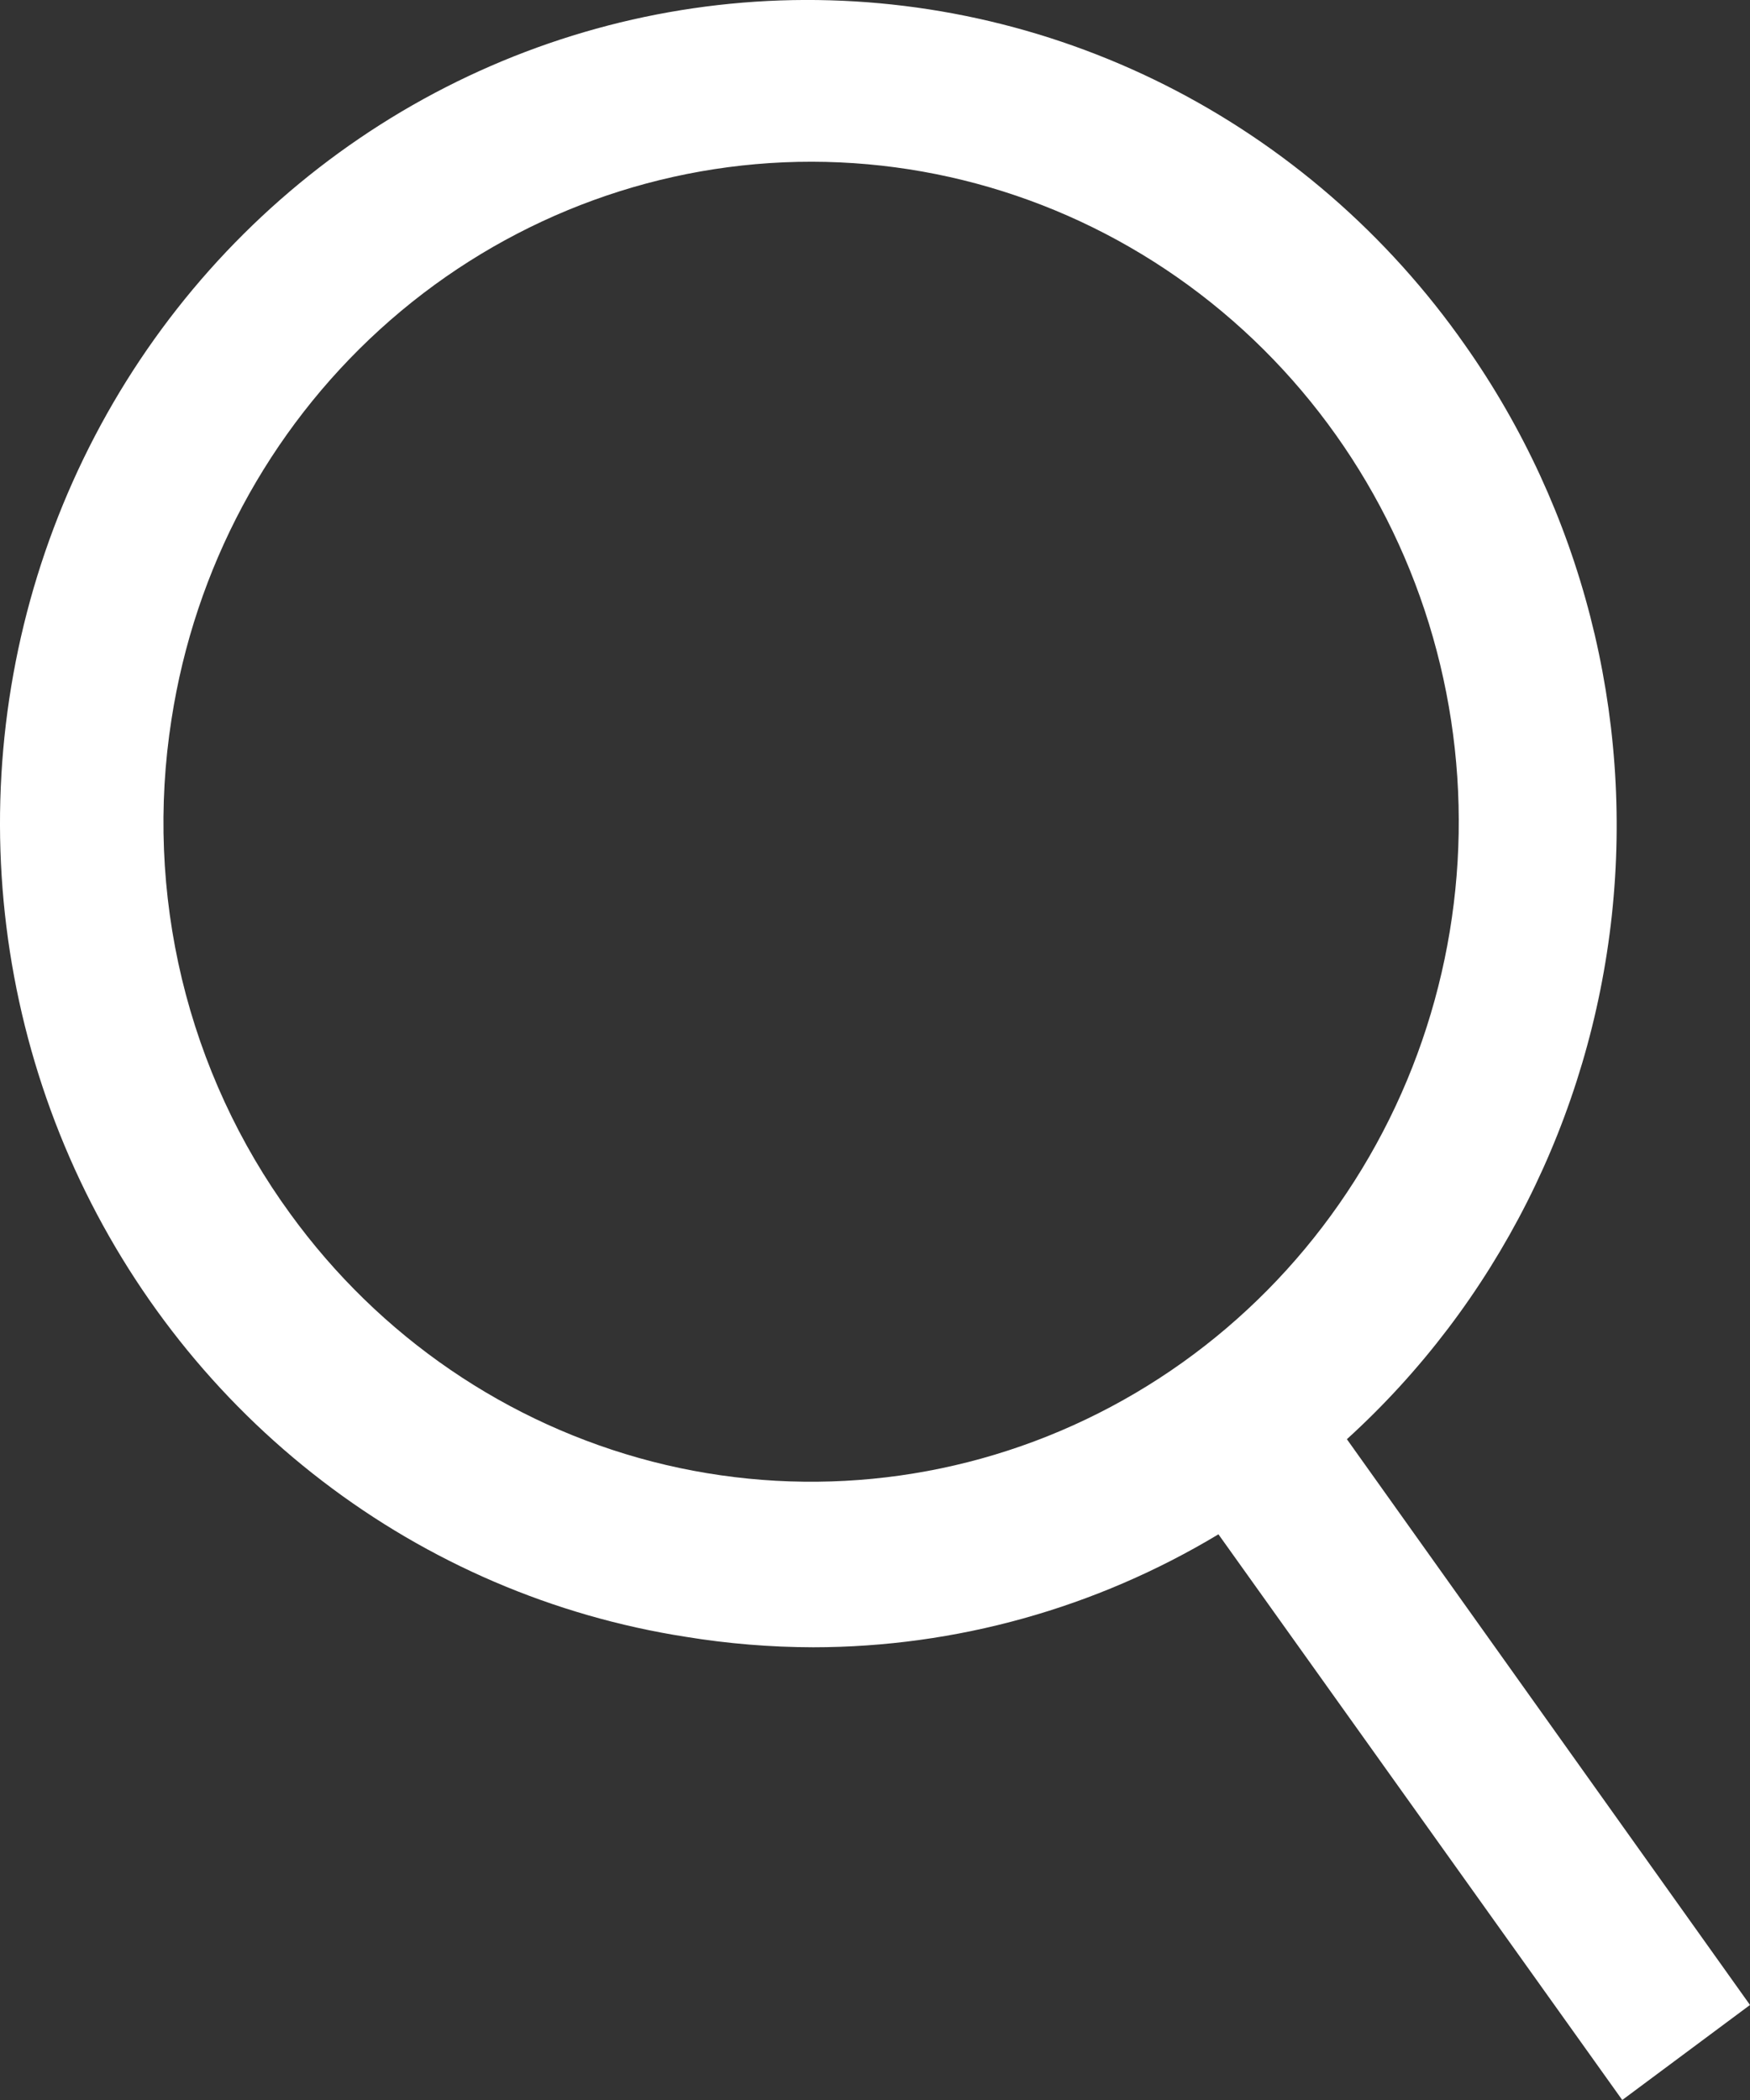
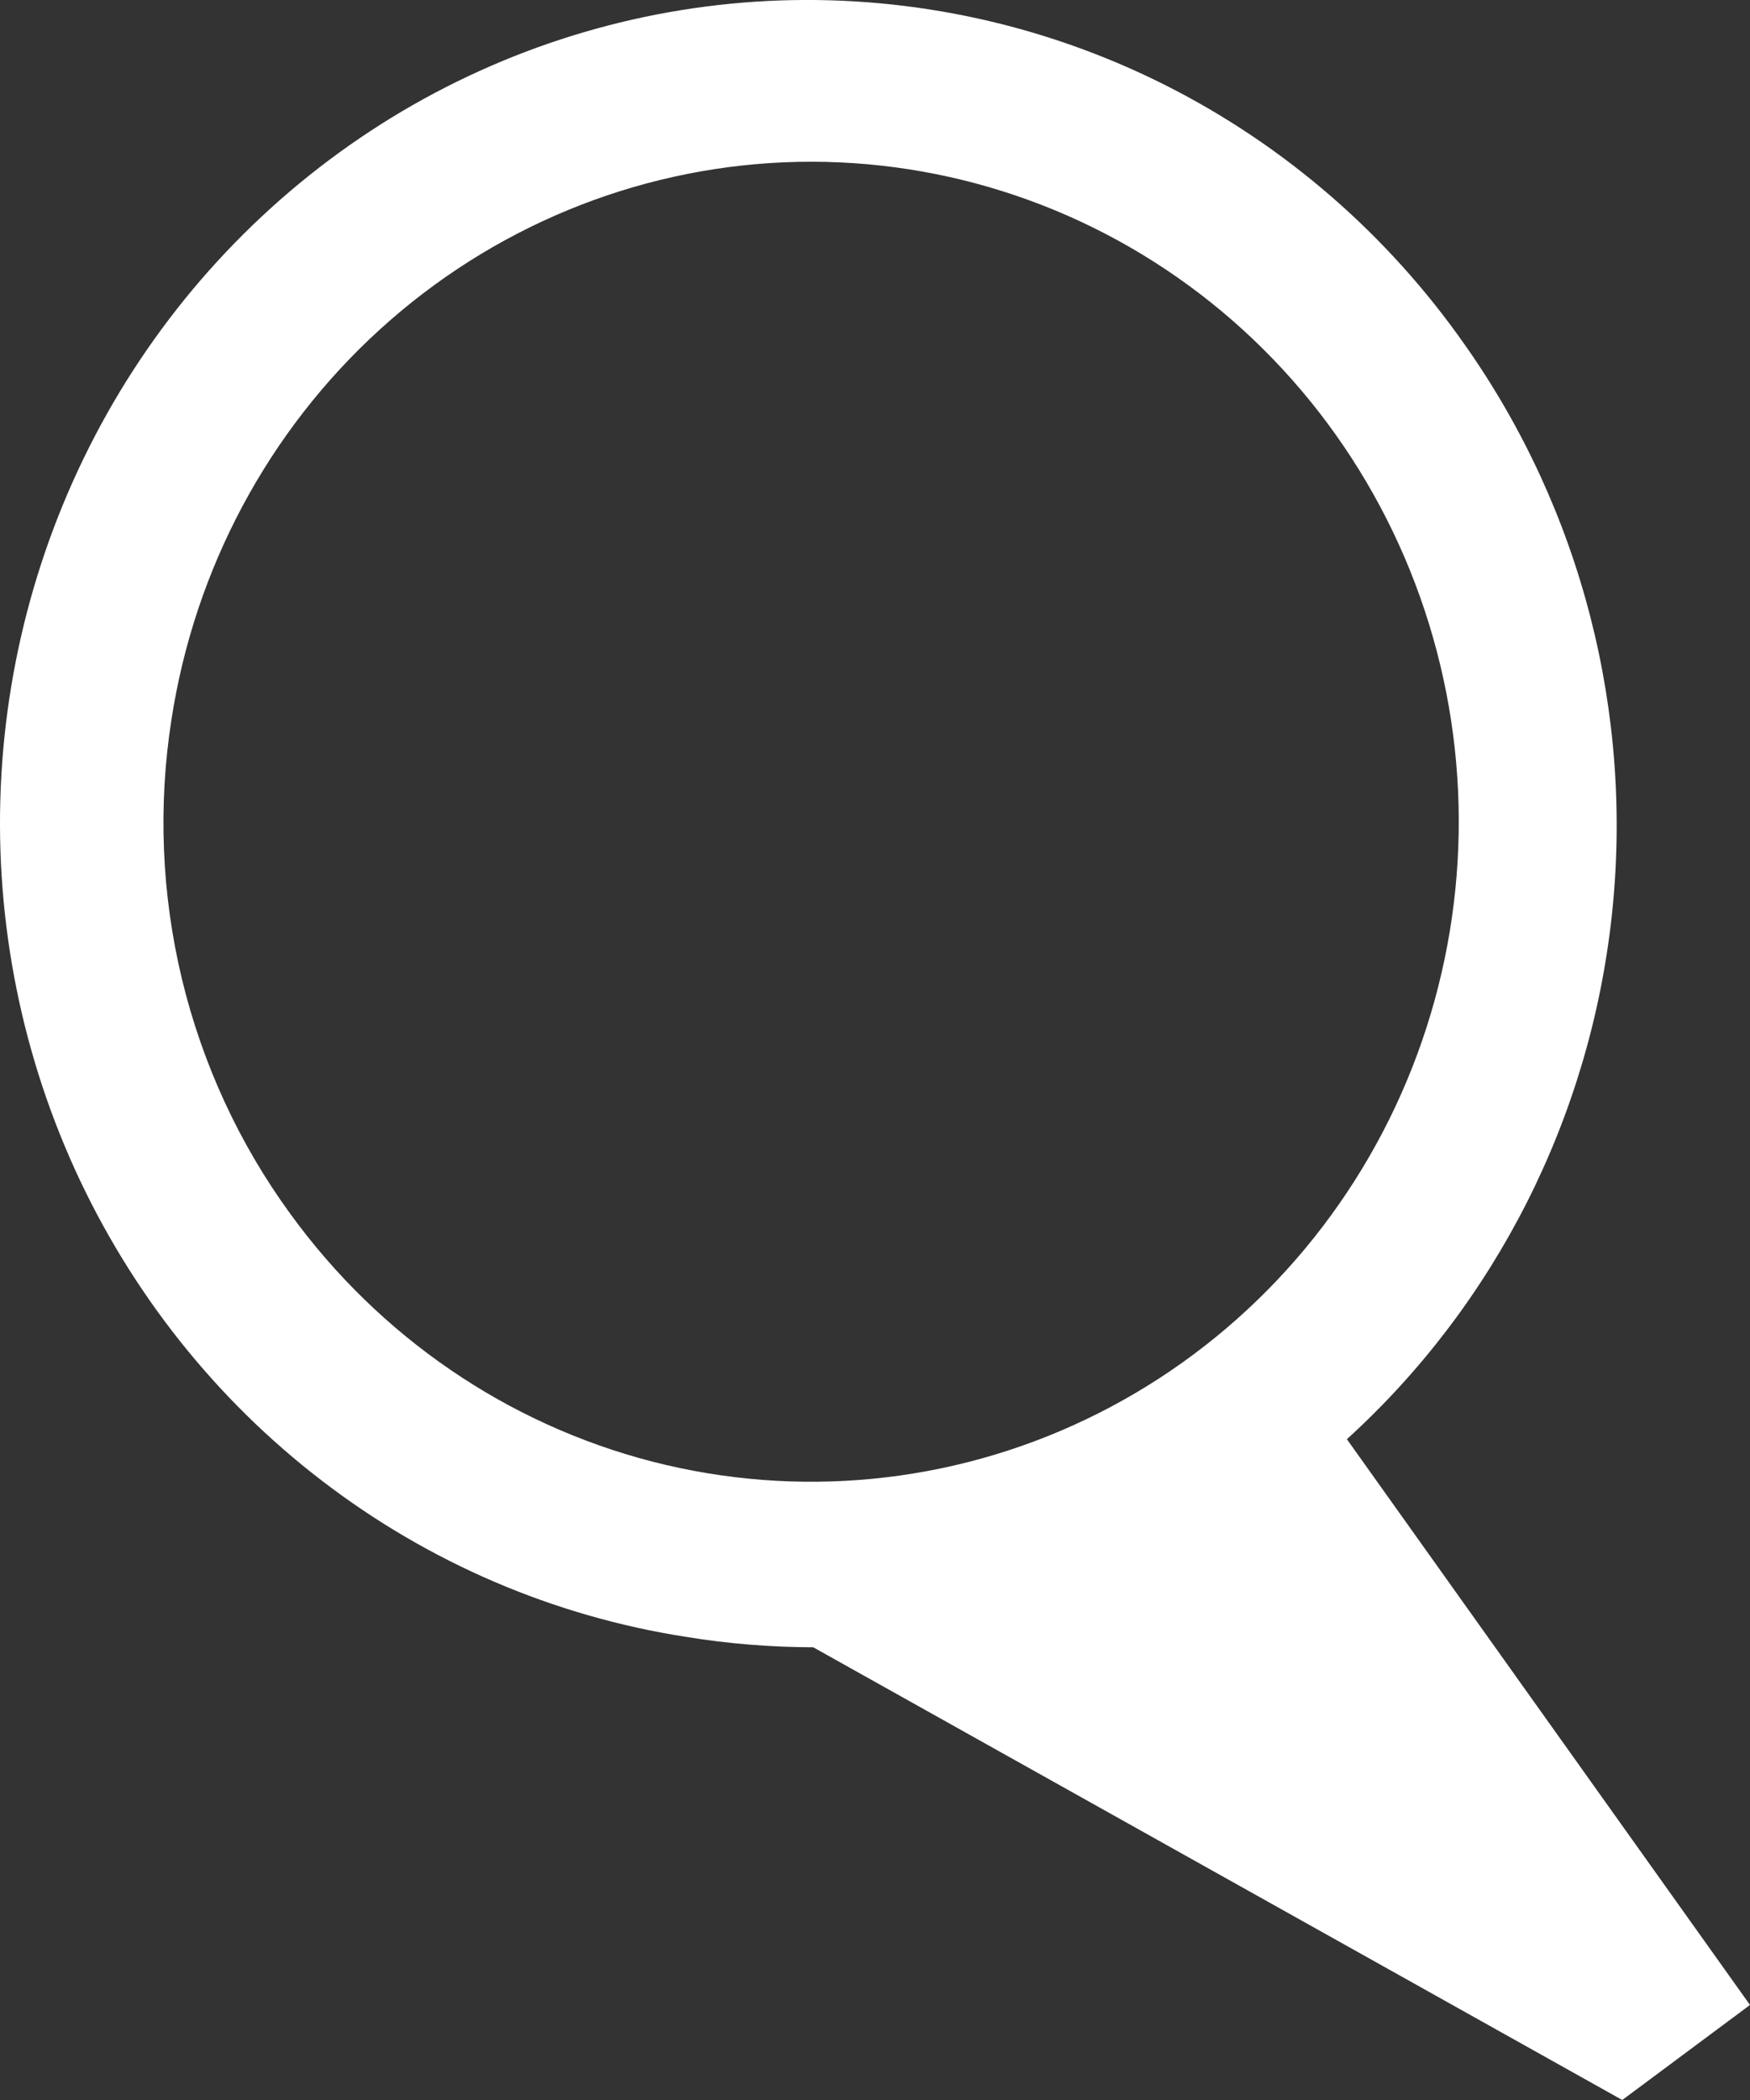
<svg xmlns="http://www.w3.org/2000/svg" width="20" height="24" viewBox="0 0 20 24" fill="none">
  <rect x="0" y="0" width="20" height="24" fill="#333333" stroke="none" />
-   <path d="M7.834 18.706C8.316 18.785 8.805 18.825 9.294 18.826C10.923 18.825 12.522 18.379 13.925 17.535L18.54 24L20 22.914L15.393 16.448C17.093 14.902 18.171 12.769 18.421 10.461C18.67 8.153 18.073 5.832 16.744 3.945C15.86 2.681 14.682 1.66 13.316 0.972C11.951 0.285 10.439 -0.047 8.917 0.005C7.394 0.058 5.908 0.494 4.591 1.274C3.274 2.055 2.167 3.155 1.369 4.477C0.571 5.8 0.106 7.303 0.016 8.853C-0.074 10.403 0.214 11.951 0.854 13.36C1.495 14.769 2.467 15.995 3.685 16.927C4.902 17.86 6.328 18.471 7.834 18.706ZM1.96 8.221C2.225 6.5 3.067 4.925 4.343 3.764C5.619 2.603 7.25 1.929 8.958 1.855C10.667 1.782 12.347 2.313 13.715 3.36C15.082 4.406 16.052 5.903 16.459 7.596C16.866 9.289 16.685 11.073 15.948 12.645C15.21 14.218 13.961 15.481 12.412 16.221C10.864 16.961 9.112 17.131 7.455 16.704C5.797 16.276 4.336 15.276 3.319 13.874C2.734 13.072 2.313 12.159 2.079 11.188C1.846 10.217 1.805 9.208 1.96 8.221Z" fill="white" />
+   <path d="M7.834 18.706C8.316 18.785 8.805 18.825 9.294 18.826L18.54 24L20 22.914L15.393 16.448C17.093 14.902 18.171 12.769 18.421 10.461C18.67 8.153 18.073 5.832 16.744 3.945C15.86 2.681 14.682 1.66 13.316 0.972C11.951 0.285 10.439 -0.047 8.917 0.005C7.394 0.058 5.908 0.494 4.591 1.274C3.274 2.055 2.167 3.155 1.369 4.477C0.571 5.8 0.106 7.303 0.016 8.853C-0.074 10.403 0.214 11.951 0.854 13.36C1.495 14.769 2.467 15.995 3.685 16.927C4.902 17.86 6.328 18.471 7.834 18.706ZM1.96 8.221C2.225 6.5 3.067 4.925 4.343 3.764C5.619 2.603 7.25 1.929 8.958 1.855C10.667 1.782 12.347 2.313 13.715 3.36C15.082 4.406 16.052 5.903 16.459 7.596C16.866 9.289 16.685 11.073 15.948 12.645C15.21 14.218 13.961 15.481 12.412 16.221C10.864 16.961 9.112 17.131 7.455 16.704C5.797 16.276 4.336 15.276 3.319 13.874C2.734 13.072 2.313 12.159 2.079 11.188C1.846 10.217 1.805 9.208 1.96 8.221Z" fill="white" />
</svg>